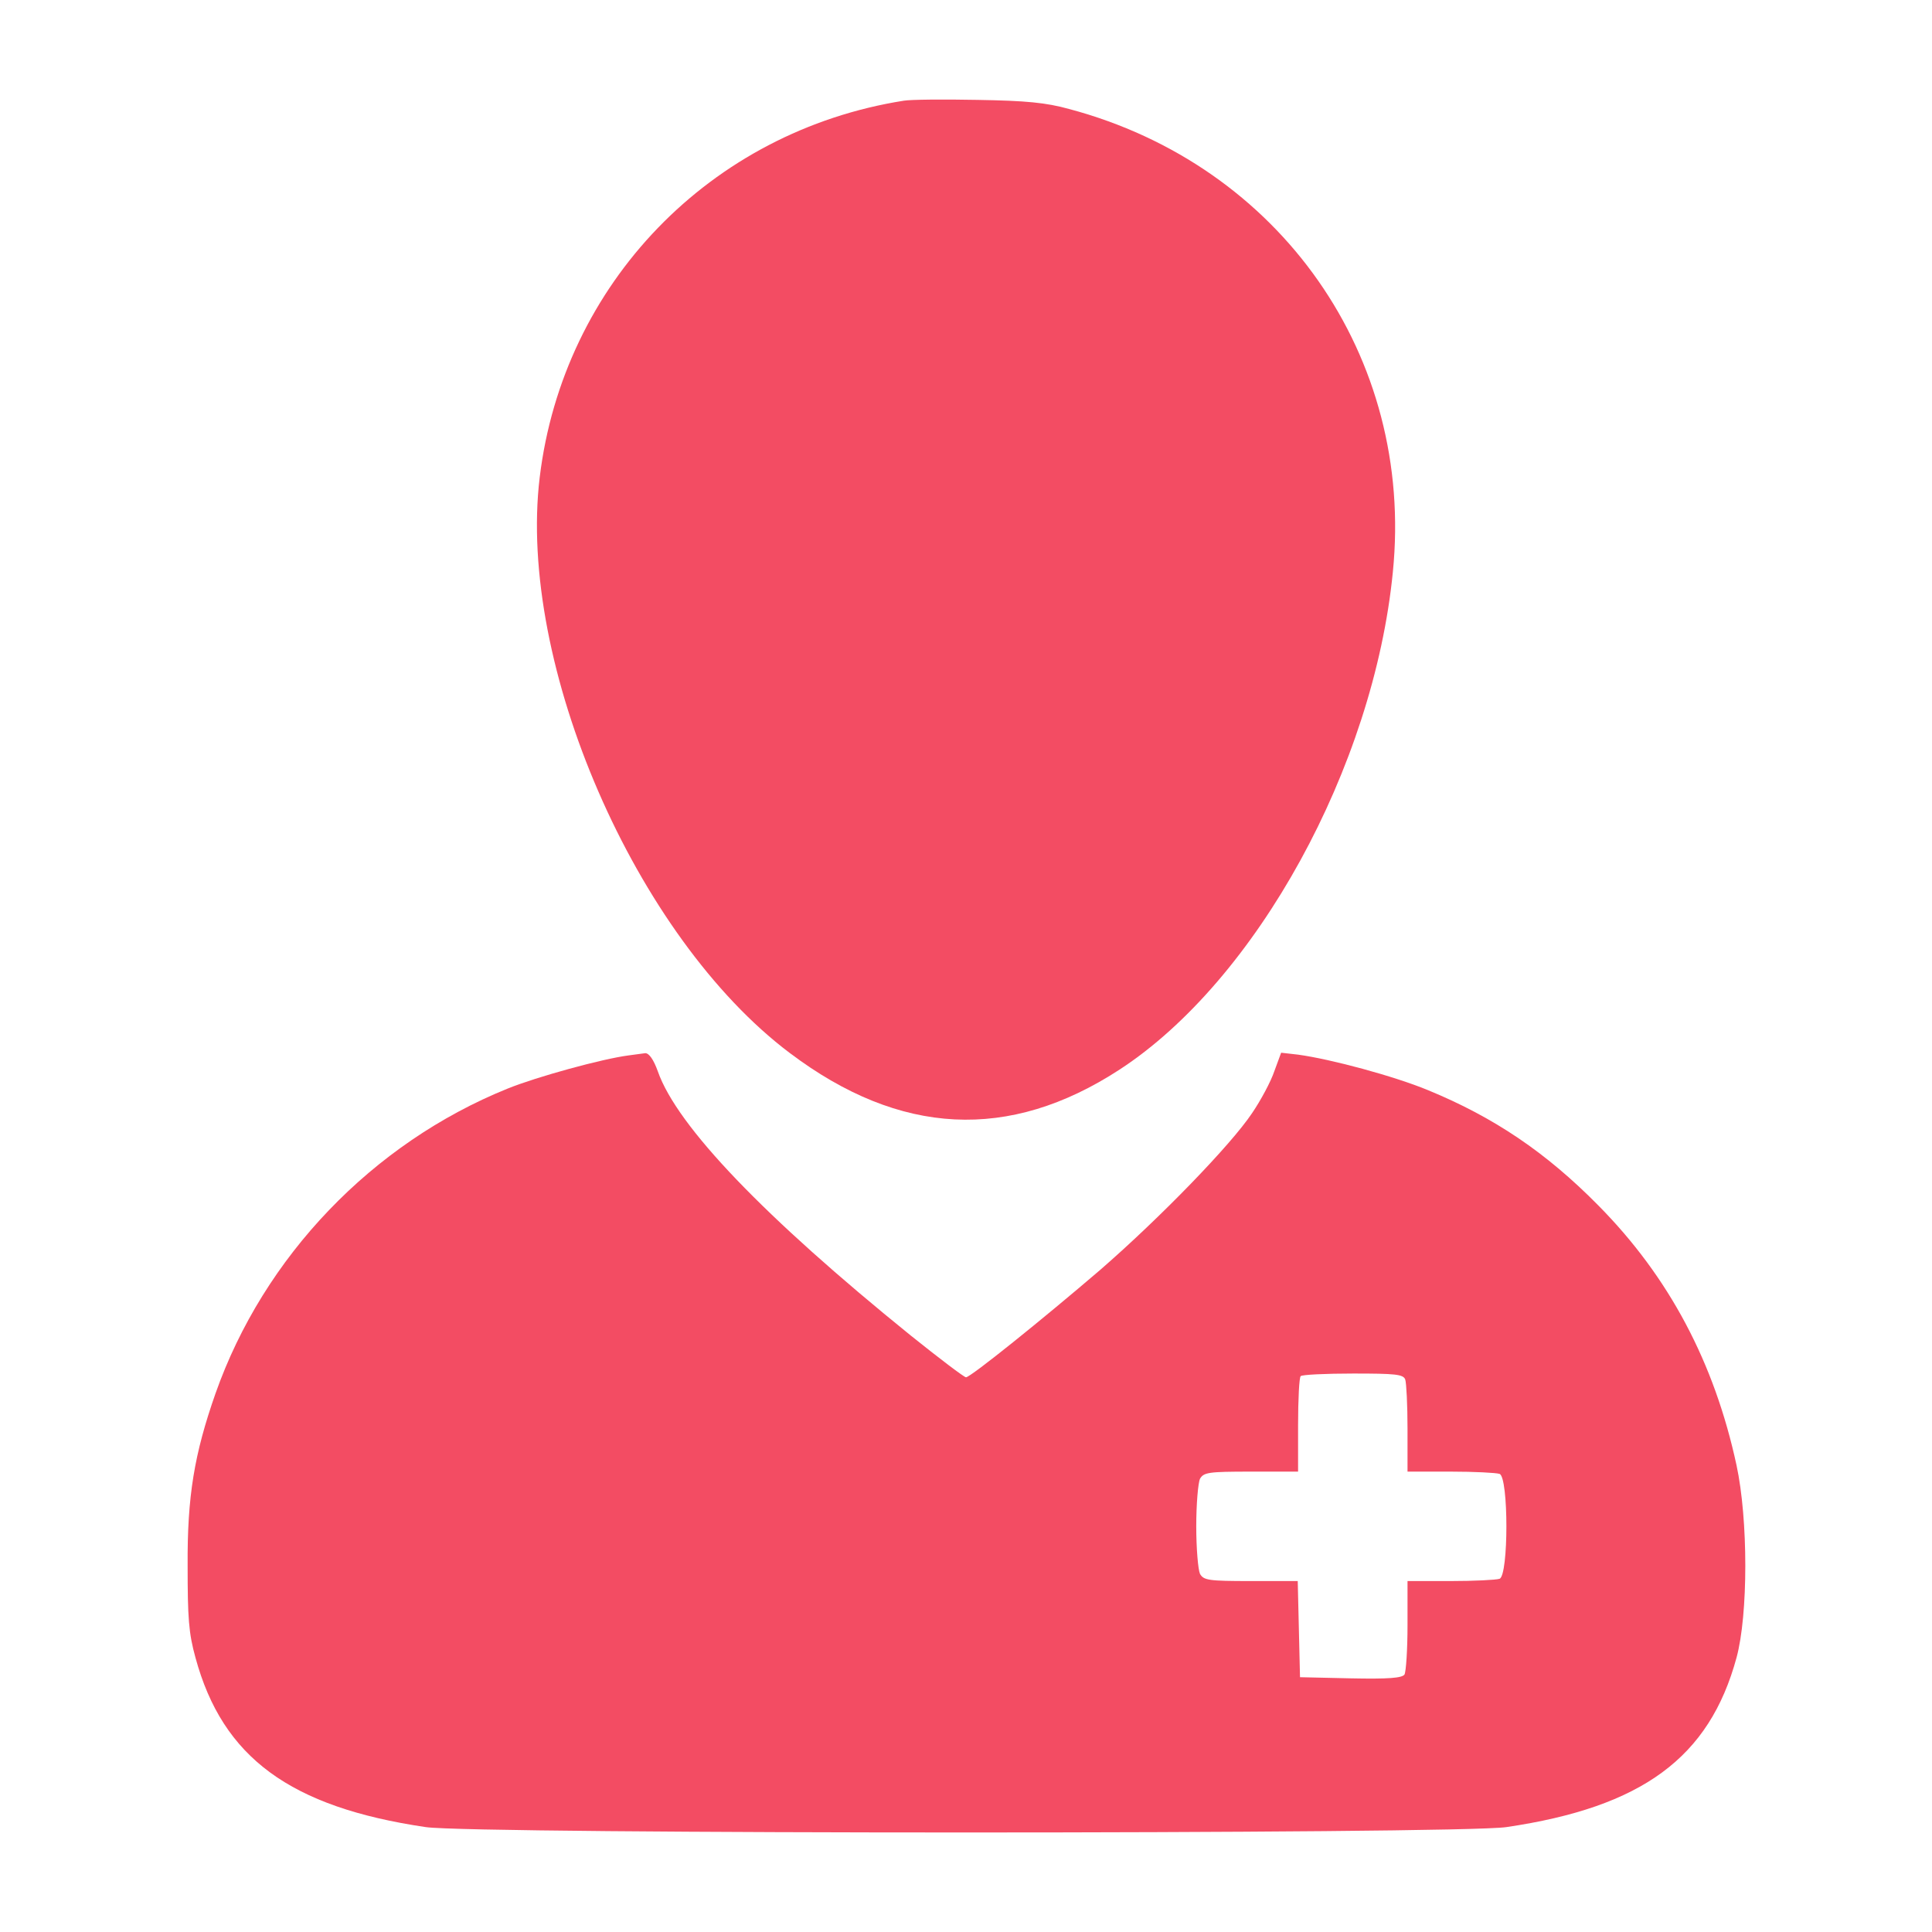
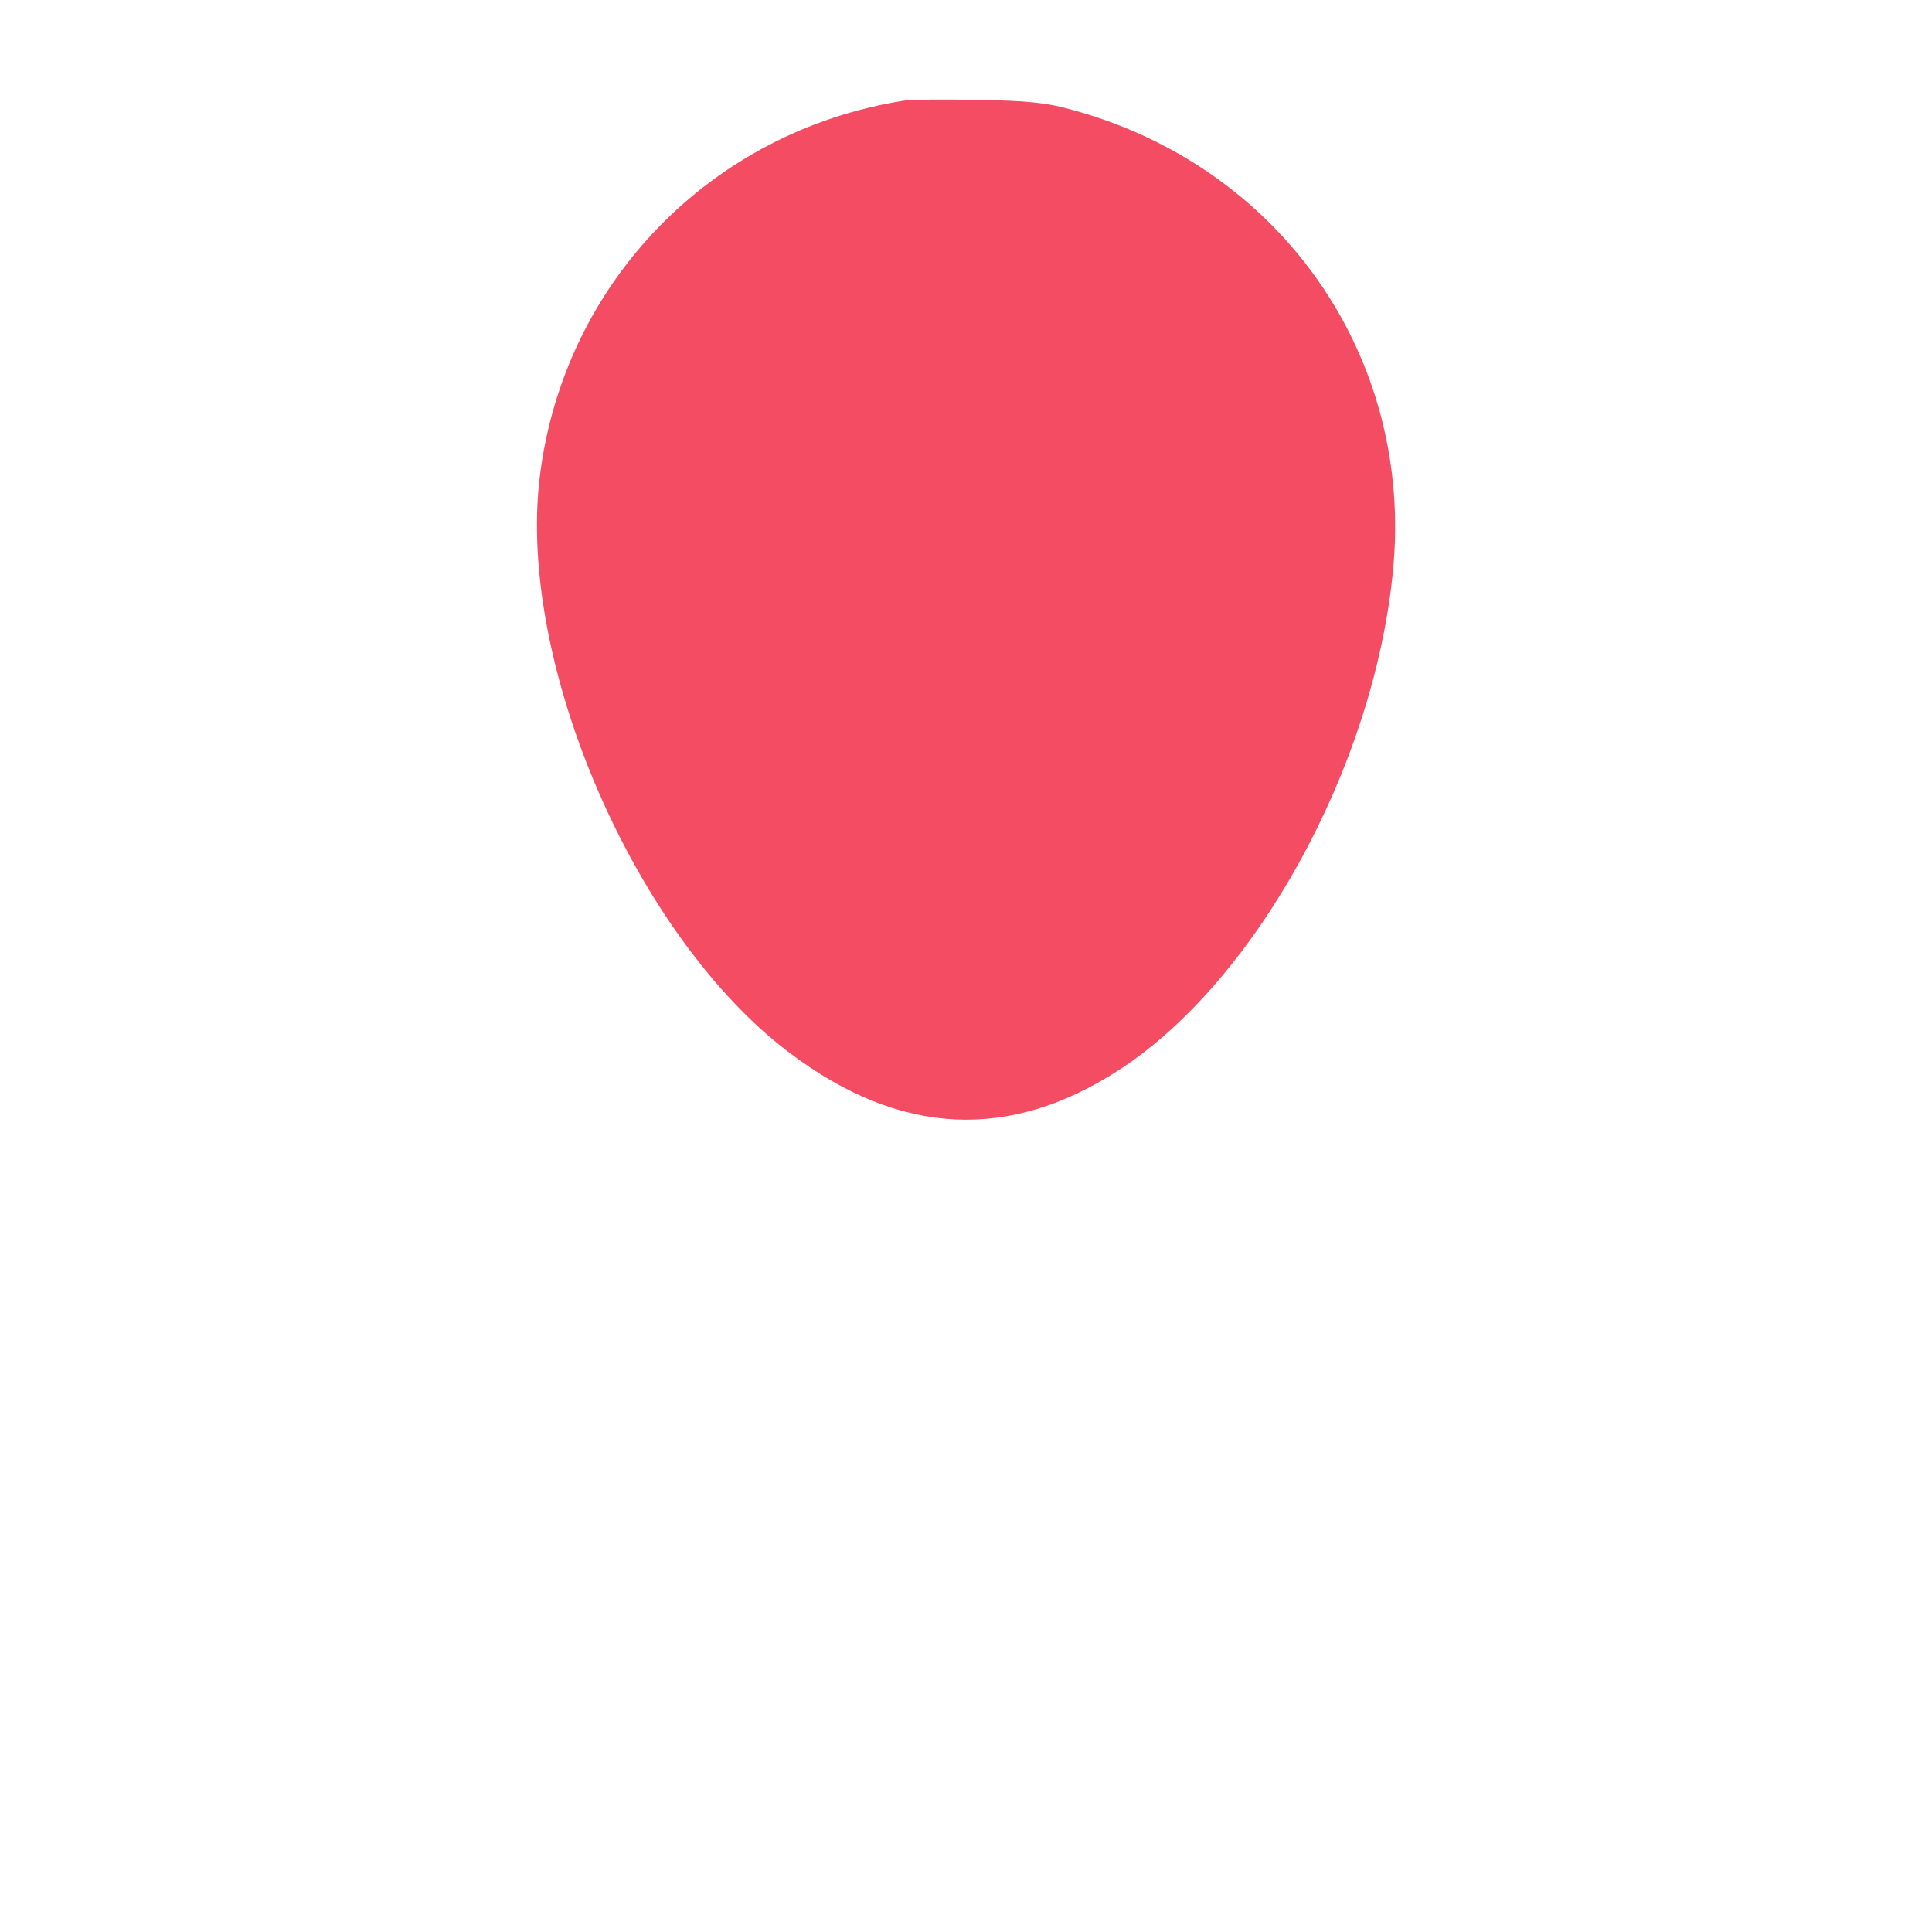
<svg xmlns="http://www.w3.org/2000/svg" width="17" height="17" viewBox="0 0 17 17" fill="none">
  <g id="patient 1">
    <g id="Group">
      <path id="Vector" d="M7.953 0.886C6.25 1.155 4.955 2.496 4.749 4.2C4.55 5.843 5.592 8.244 6.95 9.266C7.92 9.997 8.88 10.043 9.849 9.413C11.054 8.629 12.087 6.75 12.256 5.033C12.446 3.14 11.267 1.454 9.407 0.959C9.205 0.903 9.029 0.886 8.601 0.879C8.298 0.873 8.01 0.876 7.953 0.886Z" fill="#F34C63" />
-       <path id="Vector_2" d="M5.529 9.287C5.3 9.317 4.728 9.473 4.466 9.579C3.277 10.06 2.321 11.056 1.896 12.262C1.71 12.793 1.647 13.165 1.651 13.779C1.651 14.234 1.66 14.37 1.72 14.586C1.959 15.466 2.554 15.901 3.746 16.077C4.164 16.14 12.837 16.14 13.255 16.077C14.45 15.901 15.041 15.466 15.28 14.586C15.383 14.207 15.383 13.371 15.28 12.893C15.085 11.989 14.686 11.236 14.065 10.608C13.604 10.14 13.145 9.831 12.564 9.592C12.266 9.469 11.714 9.32 11.422 9.28L11.273 9.263L11.213 9.426C11.183 9.516 11.094 9.682 11.017 9.795C10.831 10.074 10.21 10.714 9.682 11.173C9.171 11.611 8.54 12.119 8.5 12.119C8.484 12.119 8.265 11.953 8.012 11.75C6.731 10.714 5.957 9.911 5.788 9.426C5.751 9.323 5.711 9.267 5.678 9.267C5.651 9.27 5.585 9.28 5.529 9.287ZM12.365 12.139C12.375 12.169 12.385 12.361 12.385 12.57V12.949H12.764C12.973 12.949 13.165 12.959 13.195 12.969C13.275 12.999 13.275 13.862 13.195 13.892C13.165 13.902 12.973 13.912 12.764 13.912H12.385V14.3C12.385 14.516 12.372 14.712 12.358 14.735C12.335 14.765 12.219 14.775 11.884 14.768L11.439 14.758L11.429 14.334L11.419 13.912H11.007C10.632 13.912 10.592 13.905 10.559 13.849C10.542 13.812 10.526 13.623 10.526 13.43C10.526 13.238 10.542 13.049 10.559 13.012C10.592 12.956 10.632 12.949 11.007 12.949H11.422V12.541C11.422 12.315 11.432 12.119 11.445 12.109C11.455 12.096 11.665 12.086 11.907 12.086C12.275 12.086 12.349 12.092 12.365 12.139Z" fill="#F34C63" />
    </g>
  </g>
</svg>